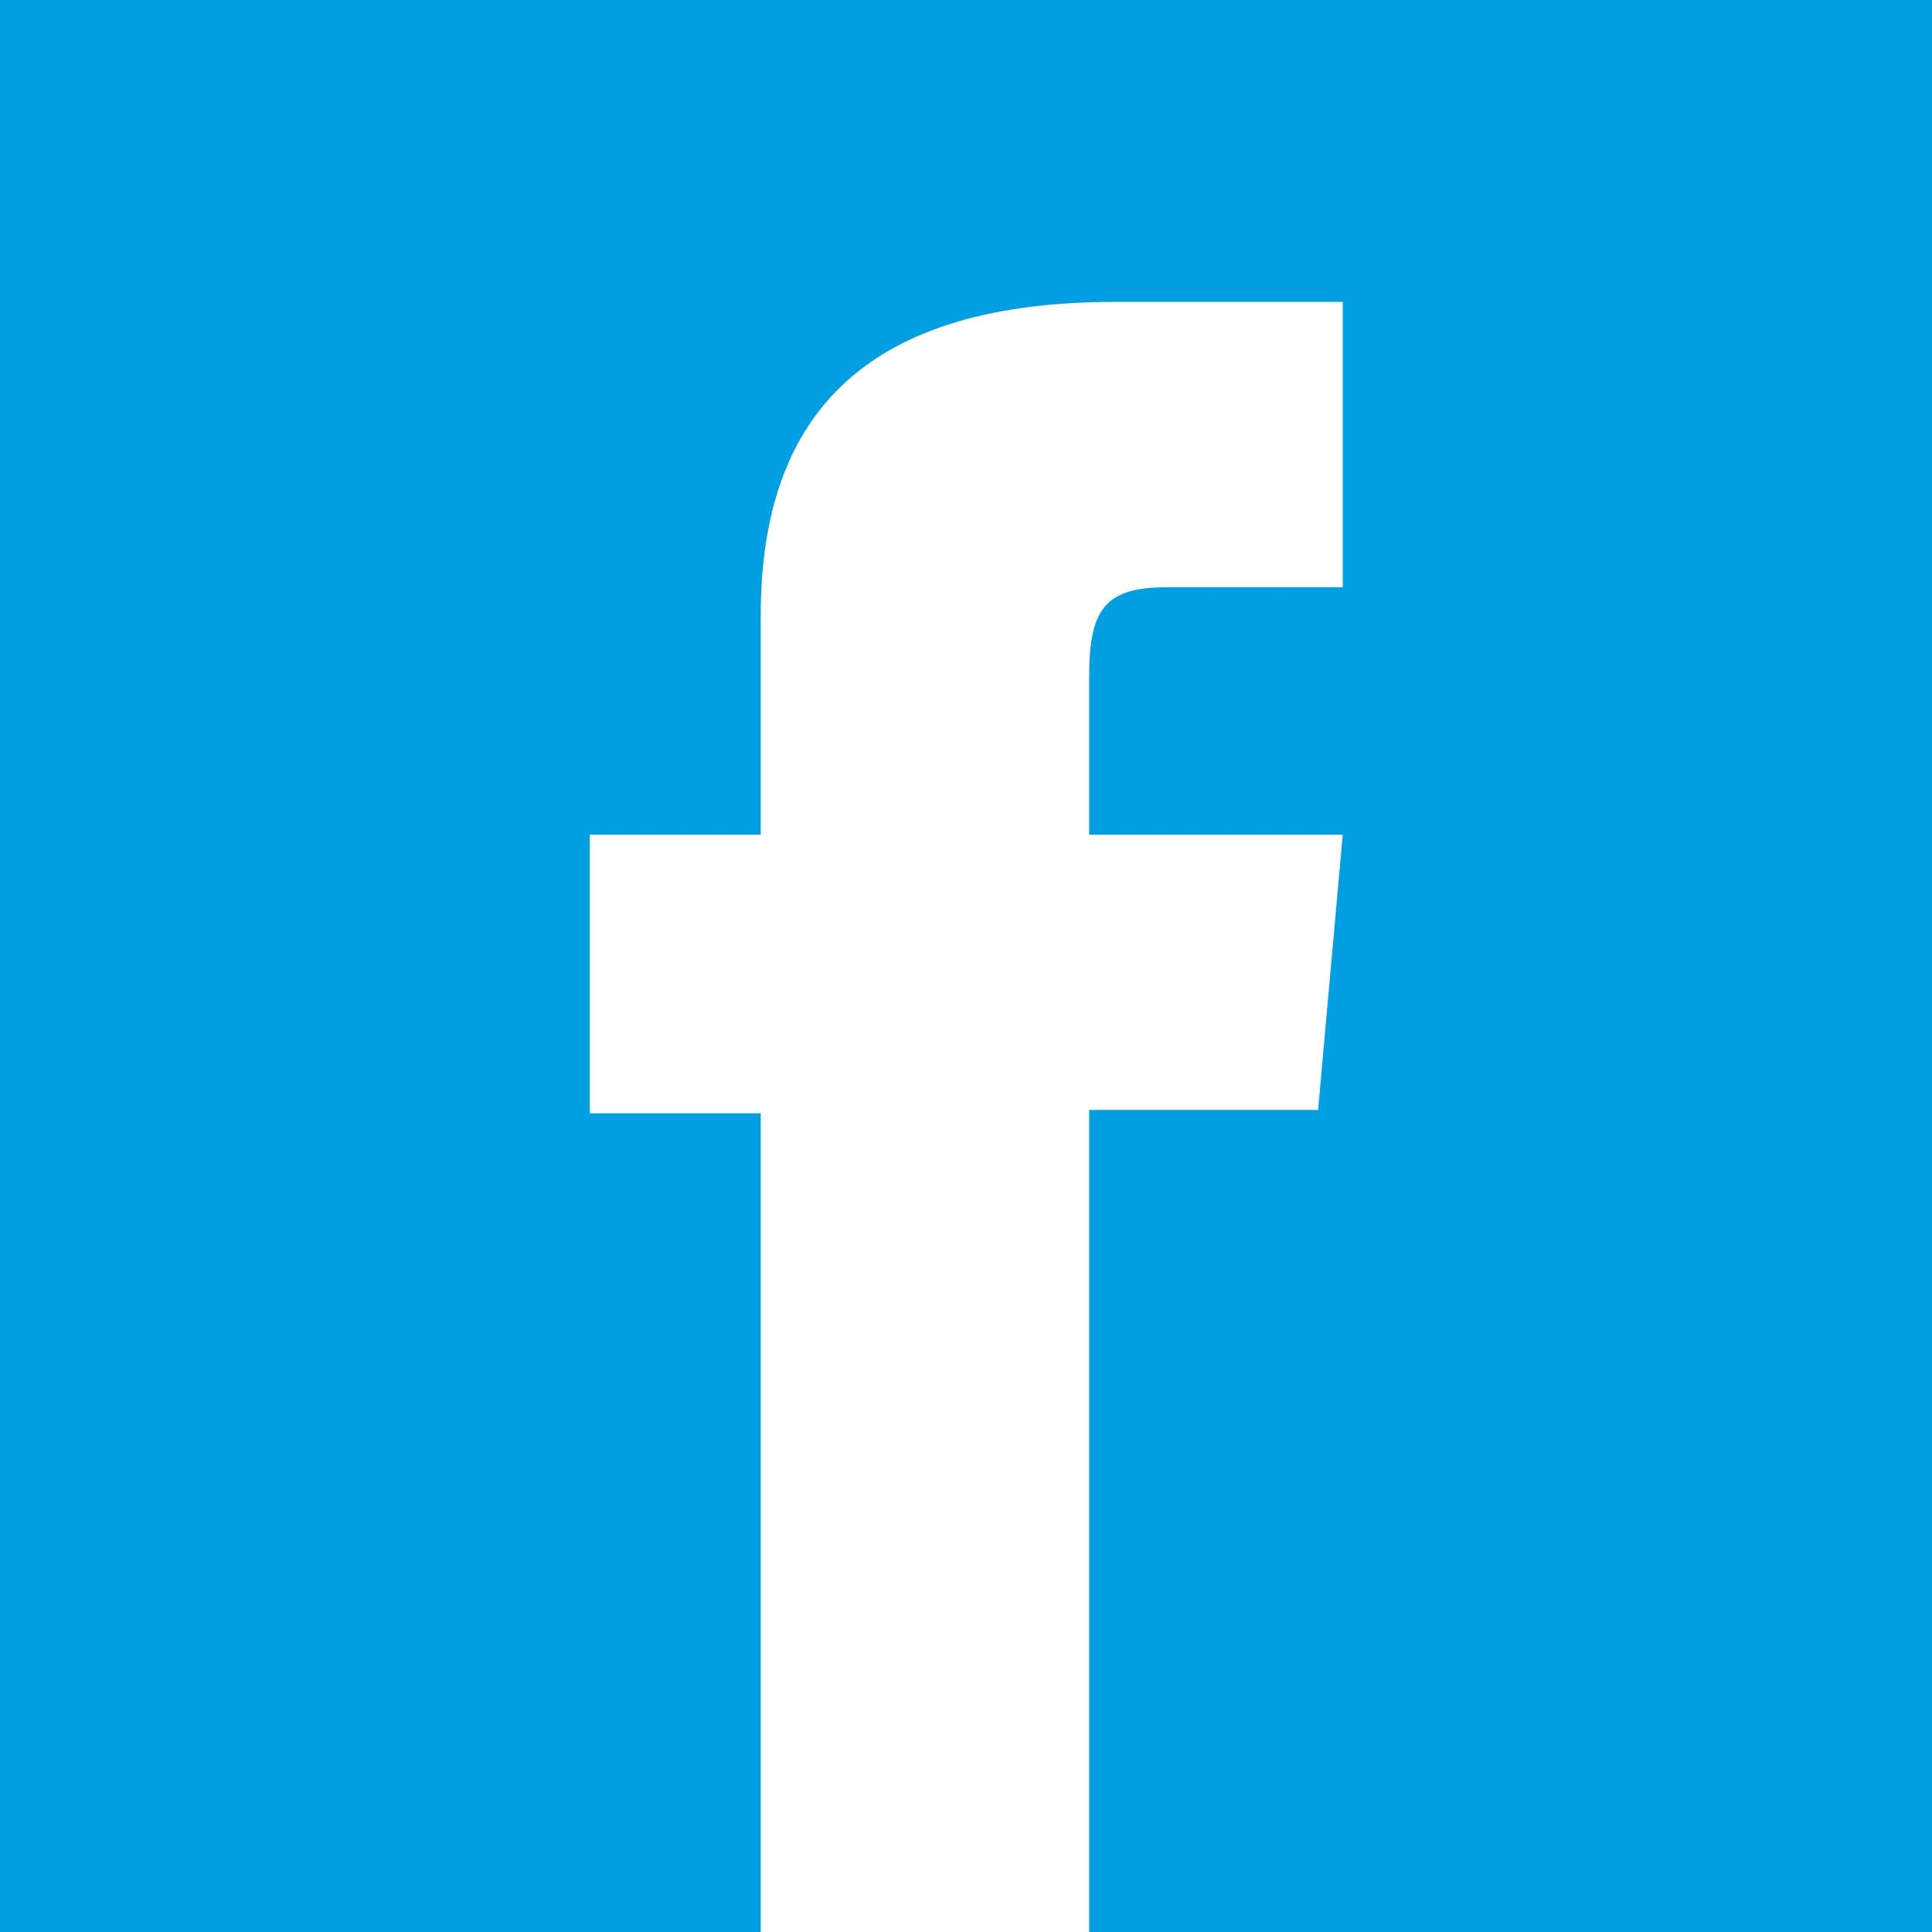
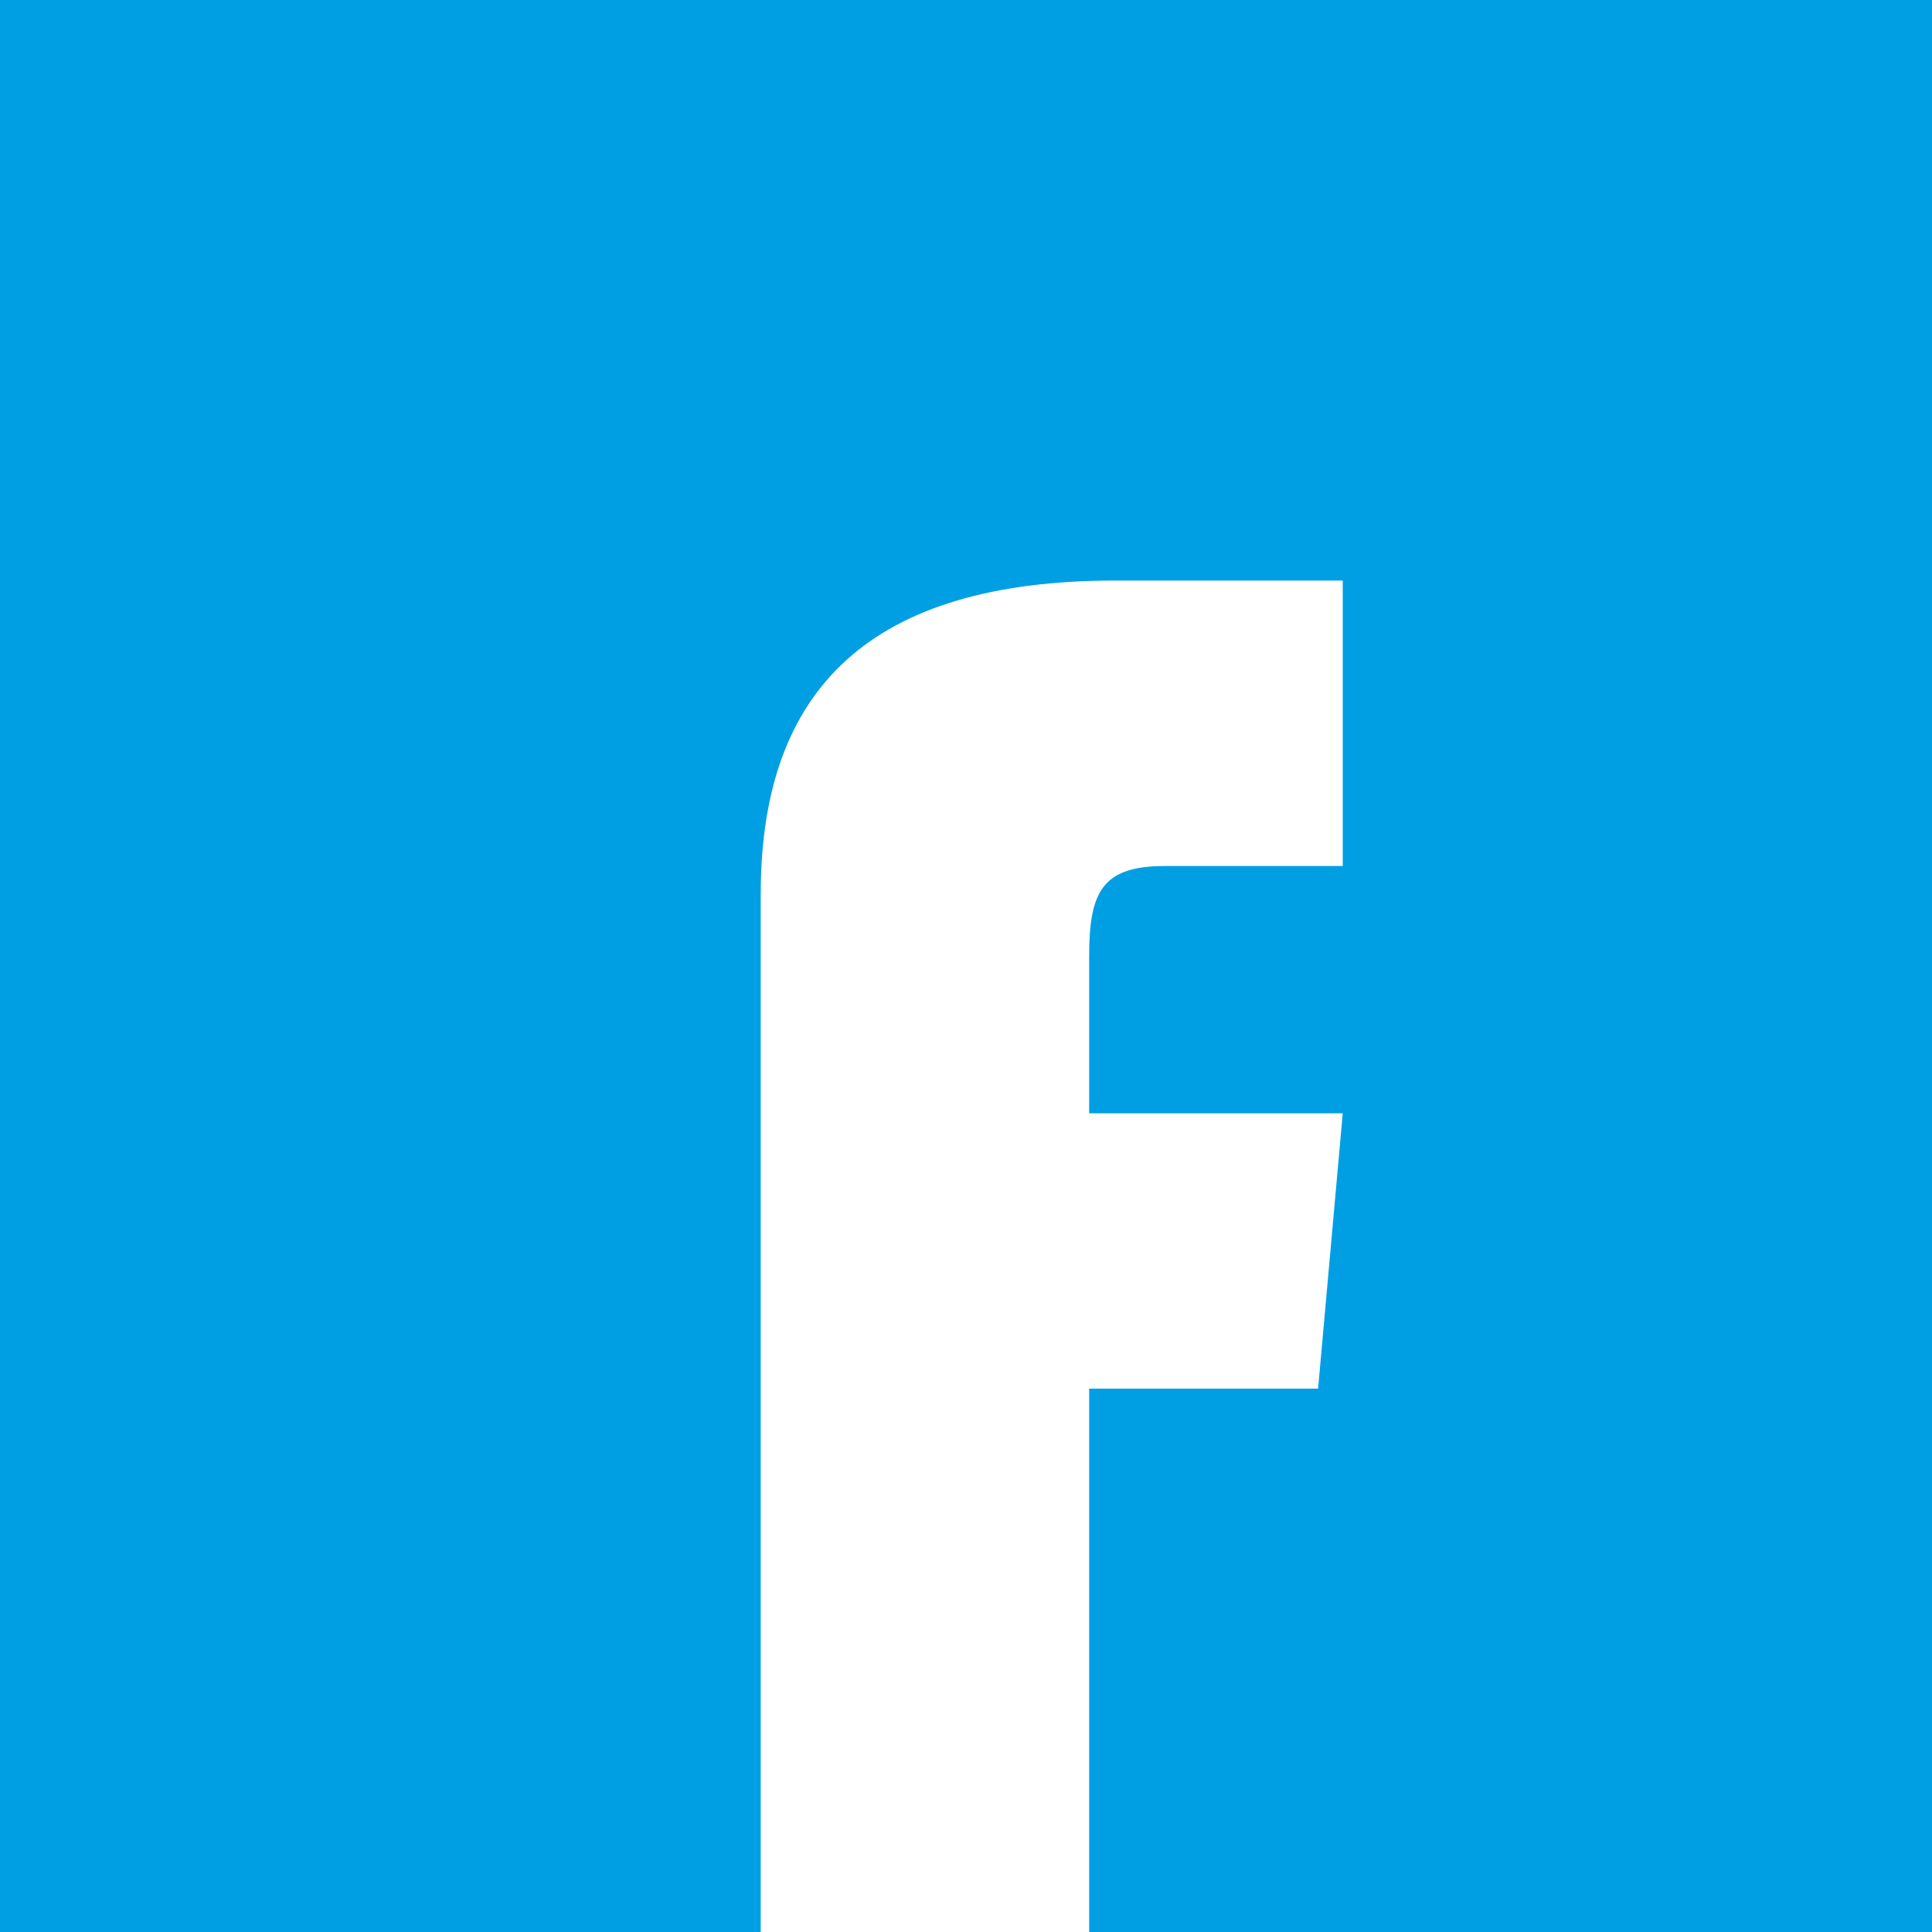
<svg xmlns="http://www.w3.org/2000/svg" id="Livello_2" data-name="Livello 2" viewBox="0 0 40 40">
  <defs>
    <style> .cls-1 { fill: #009fe3; } </style>
  </defs>
  <g id="Livello_1-2" data-name="Livello 1">
-     <path class="cls-1" d="M0,40h15.75v-16.95h-3.54v-5.77h3.54v-4.54c0-4.26,2.28-6.49,7.34-6.49h4.71v5.91h-3.68c-1.3,0-1.57.53-1.57,1.87v3.25h5.25l-.51,5.7h-4.74v17.02h17.46V0H0v40Z" />
+     <path class="cls-1" d="M0,40h15.75v-16.95h-3.54h3.54v-4.54c0-4.26,2.28-6.49,7.34-6.49h4.71v5.91h-3.68c-1.3,0-1.57.53-1.57,1.87v3.25h5.25l-.51,5.7h-4.74v17.02h17.46V0H0v40Z" />
  </g>
</svg>